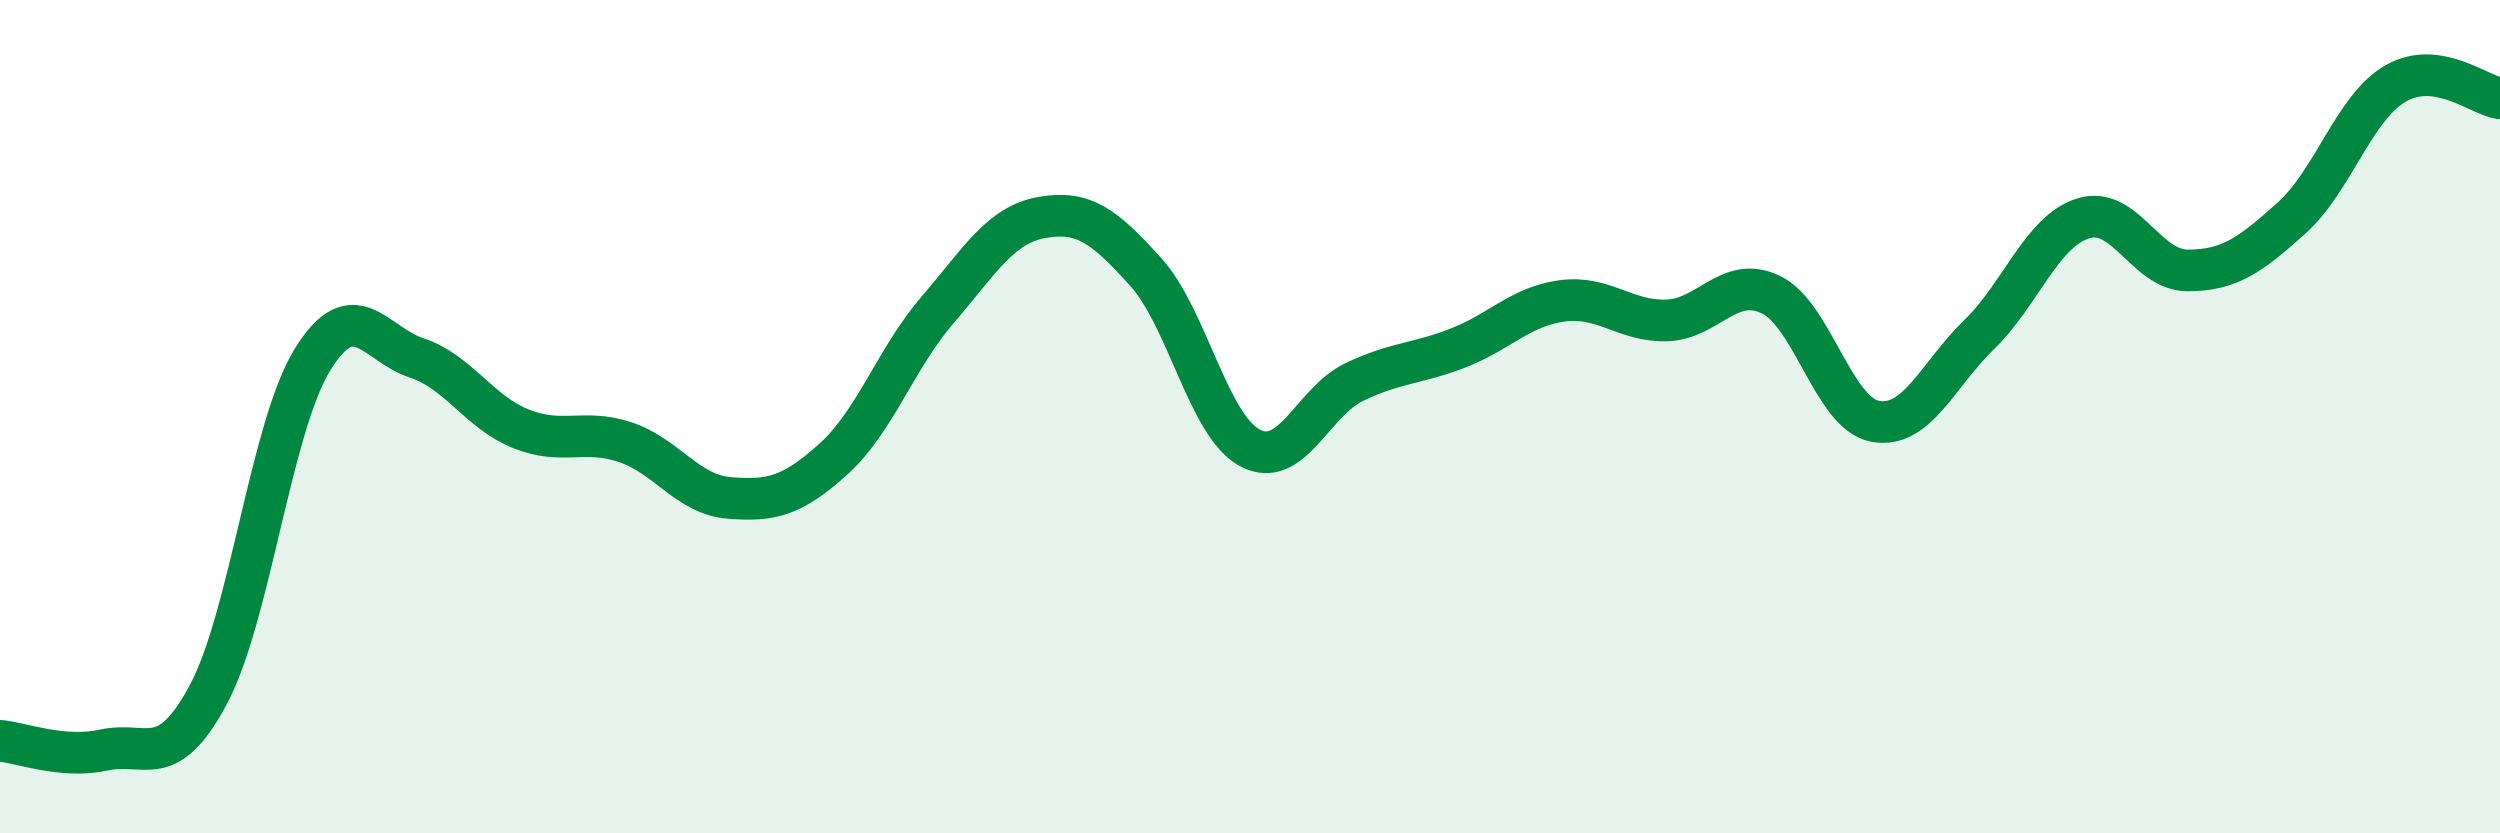
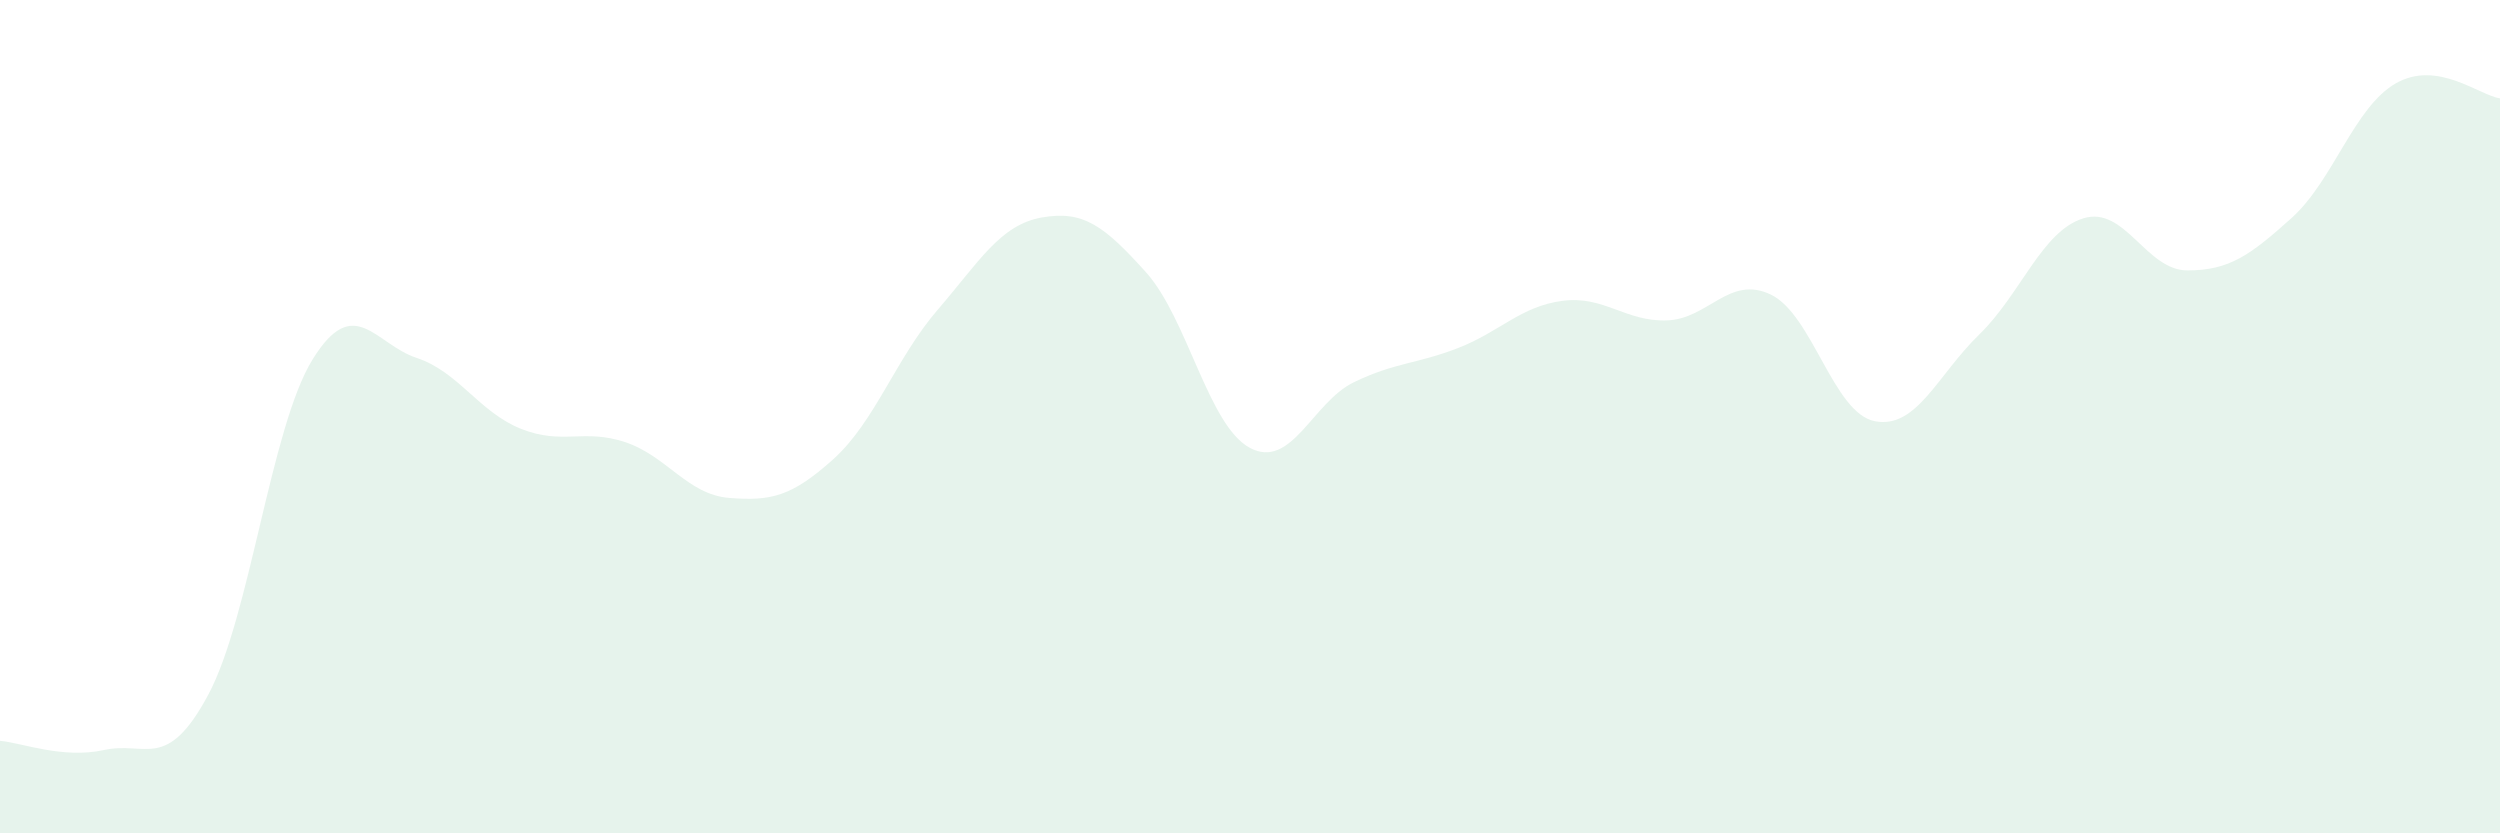
<svg xmlns="http://www.w3.org/2000/svg" width="60" height="20" viewBox="0 0 60 20">
  <path d="M 0,17.78 C 0.5,17.82 1.5,18.22 2.5,18 C 3.5,17.78 4,18.54 5,16.67 C 6,14.8 6.5,10.25 7.5,8.63 C 8.5,7.01 9,8.26 10,8.59 C 11,8.92 11.5,9.89 12.5,10.29 C 13.5,10.69 14,10.28 15,10.61 C 16,10.94 16.5,11.87 17.5,11.95 C 18.5,12.03 19,11.92 20,11.02 C 21,10.12 21.5,8.6 22.5,7.44 C 23.5,6.28 24,5.4 25,5.22 C 26,5.04 26.5,5.42 27.5,6.53 C 28.5,7.64 29,10.22 30,10.75 C 31,11.28 31.5,9.65 32.5,9.17 C 33.5,8.69 34,8.74 35,8.35 C 36,7.96 36.5,7.35 37.5,7.22 C 38.5,7.09 39,7.72 40,7.69 C 41,7.66 41.5,6.59 42.5,7.07 C 43.5,7.55 44,9.92 45,10.11 C 46,10.3 46.5,9 47.5,8.03 C 48.5,7.06 49,5.55 50,5.24 C 51,4.93 51.5,6.49 52.5,6.49 C 53.5,6.49 54,6.13 55,5.23 C 56,4.33 56.5,2.57 57.5,2 C 58.5,1.43 59.5,2.29 60,2.36L60 20L0 20Z" fill="#008740" opacity="0.1" stroke-linecap="round" stroke-linejoin="round" />
-   <path d="M 0,17.78 C 0.5,17.82 1.5,18.22 2.5,18 C 3.5,17.78 4,18.54 5,16.67 C 6,14.8 6.5,10.25 7.5,8.63 C 8.5,7.01 9,8.26 10,8.59 C 11,8.92 11.5,9.89 12.5,10.29 C 13.5,10.69 14,10.28 15,10.61 C 16,10.94 16.5,11.87 17.5,11.95 C 18.5,12.03 19,11.92 20,11.02 C 21,10.12 21.5,8.6 22.5,7.44 C 23.5,6.28 24,5.4 25,5.22 C 26,5.04 26.5,5.42 27.5,6.53 C 28.5,7.64 29,10.22 30,10.75 C 31,11.28 31.5,9.65 32.5,9.17 C 33.5,8.69 34,8.74 35,8.35 C 36,7.96 36.5,7.35 37.5,7.22 C 38.5,7.09 39,7.72 40,7.69 C 41,7.66 41.5,6.59 42.5,7.07 C 43.5,7.55 44,9.92 45,10.11 C 46,10.3 46.5,9 47.5,8.03 C 48.5,7.06 49,5.55 50,5.24 C 51,4.93 51.5,6.49 52.5,6.49 C 53.5,6.49 54,6.13 55,5.23 C 56,4.33 56.5,2.57 57.5,2 C 58.5,1.43 59.5,2.29 60,2.36" stroke="#008740" stroke-width="1" fill="none" stroke-linecap="round" stroke-linejoin="round" />
</svg>